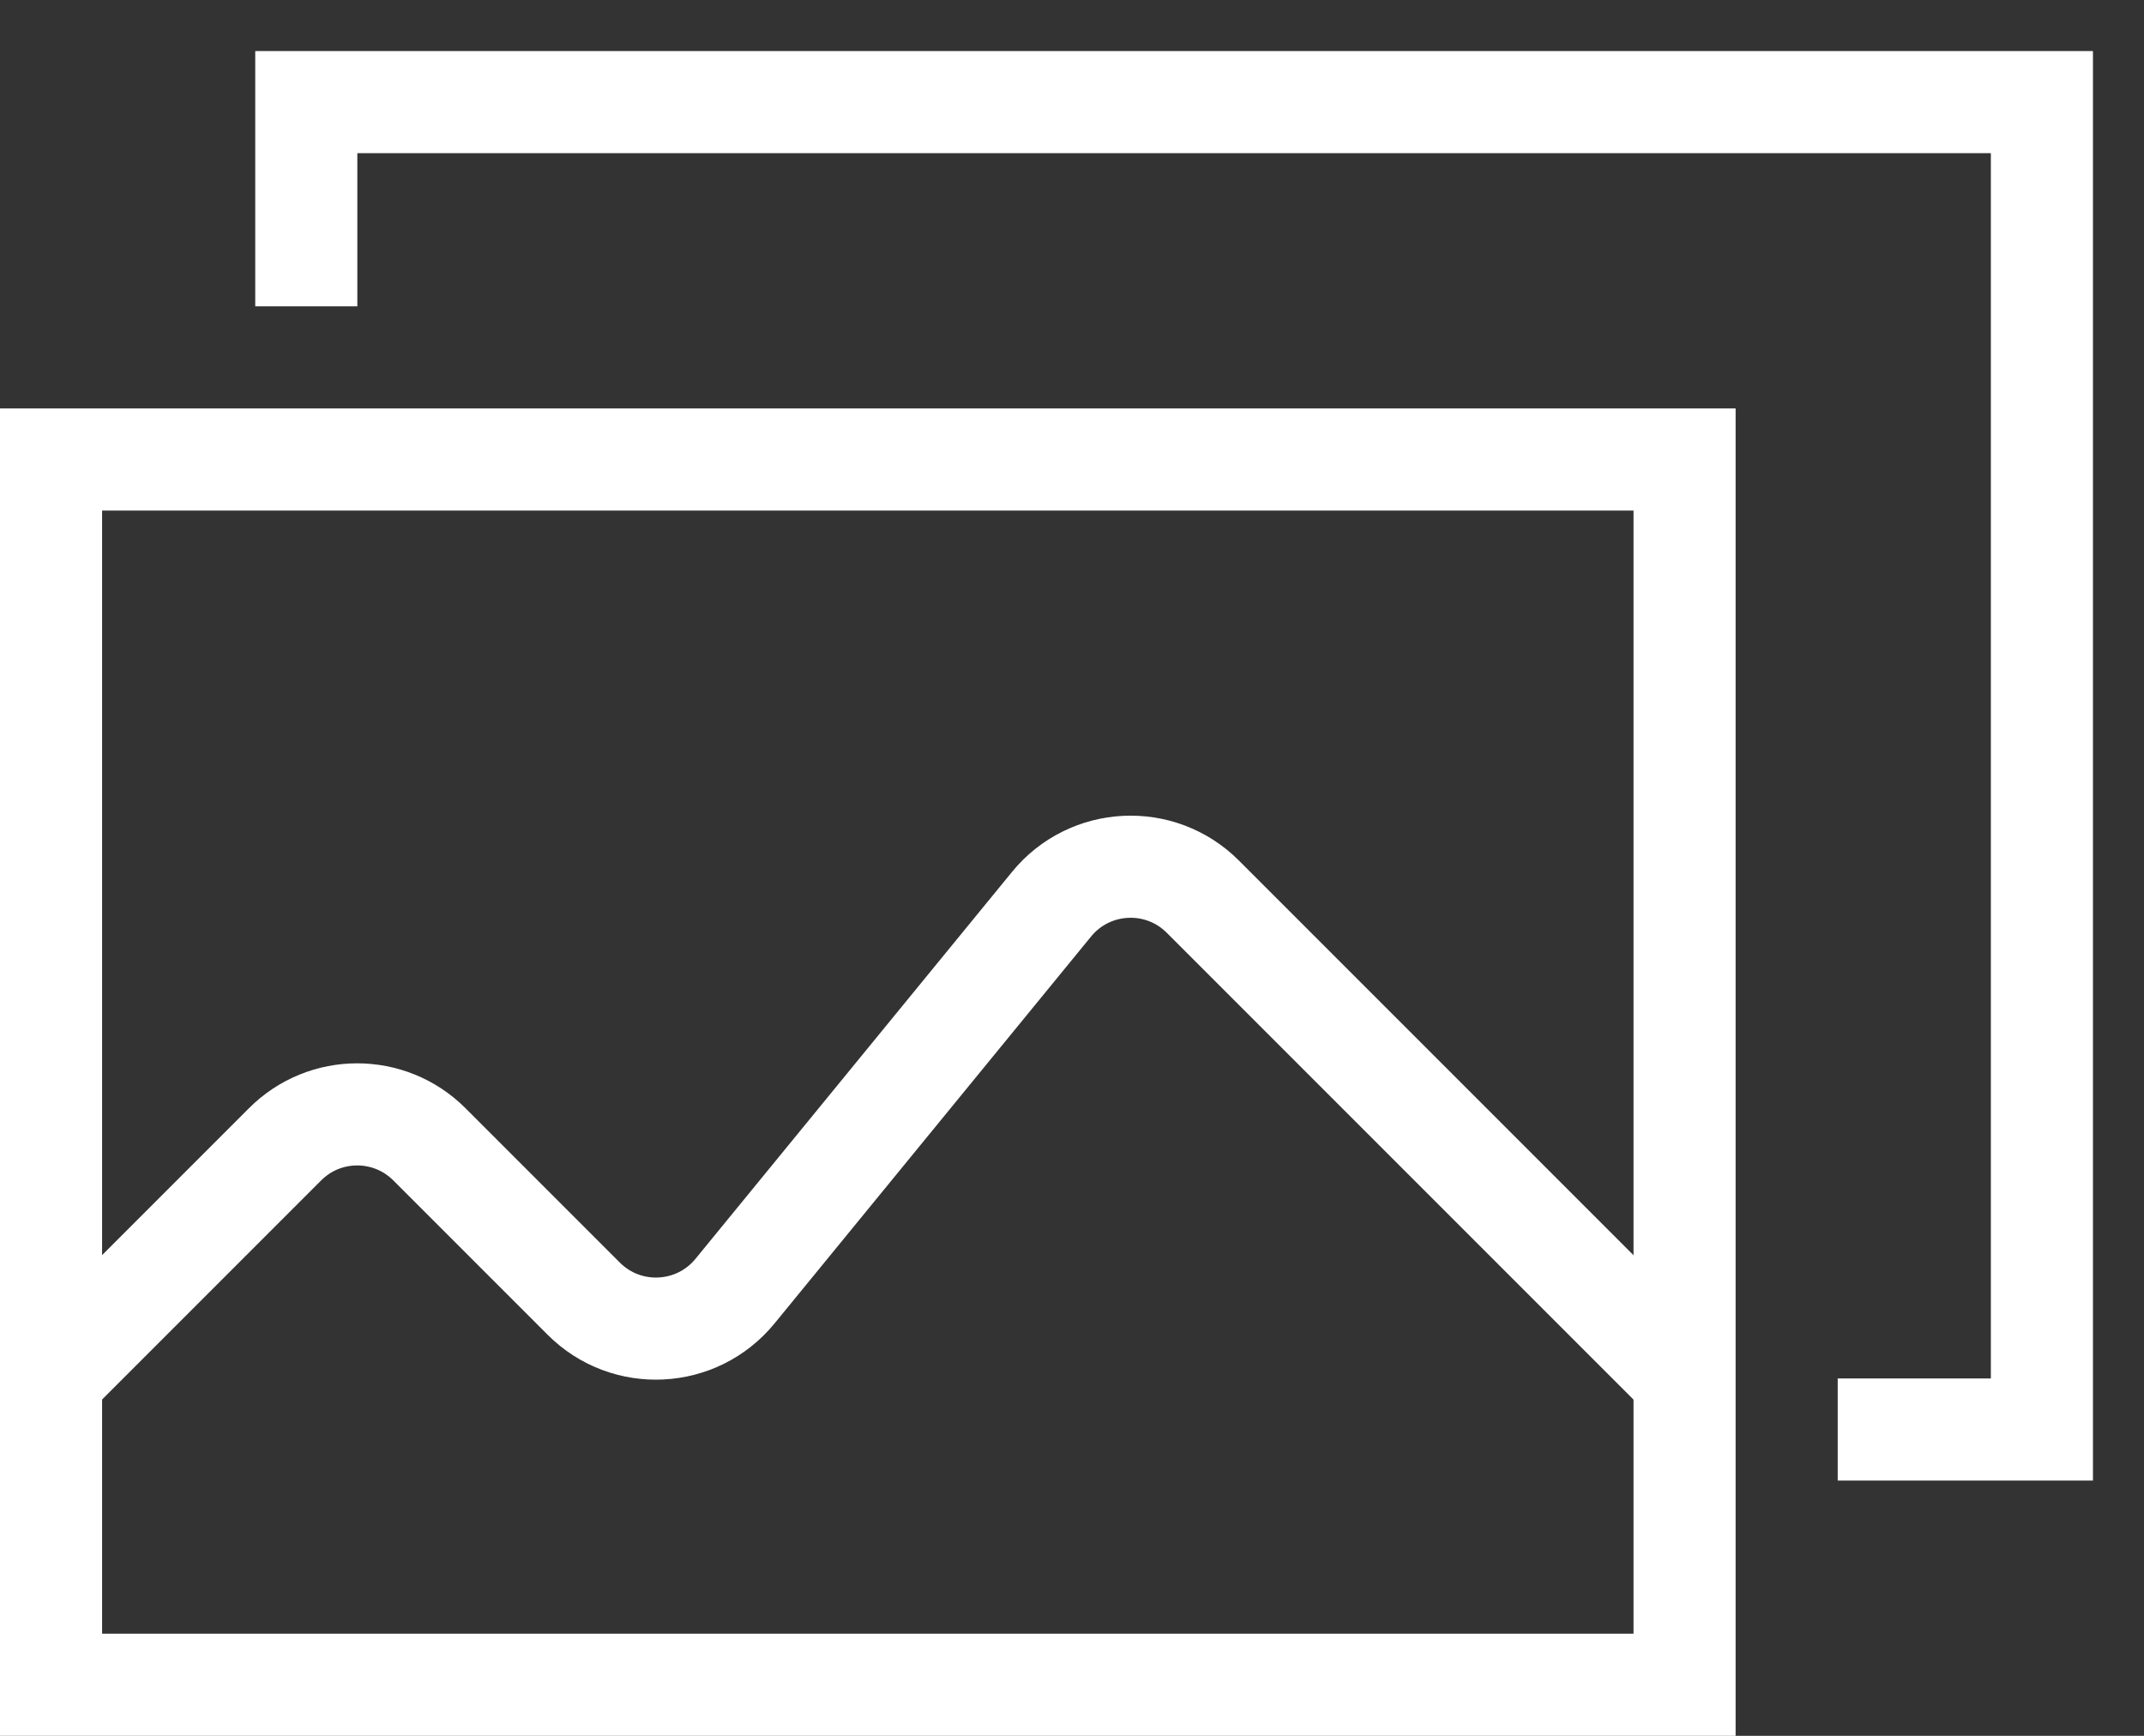
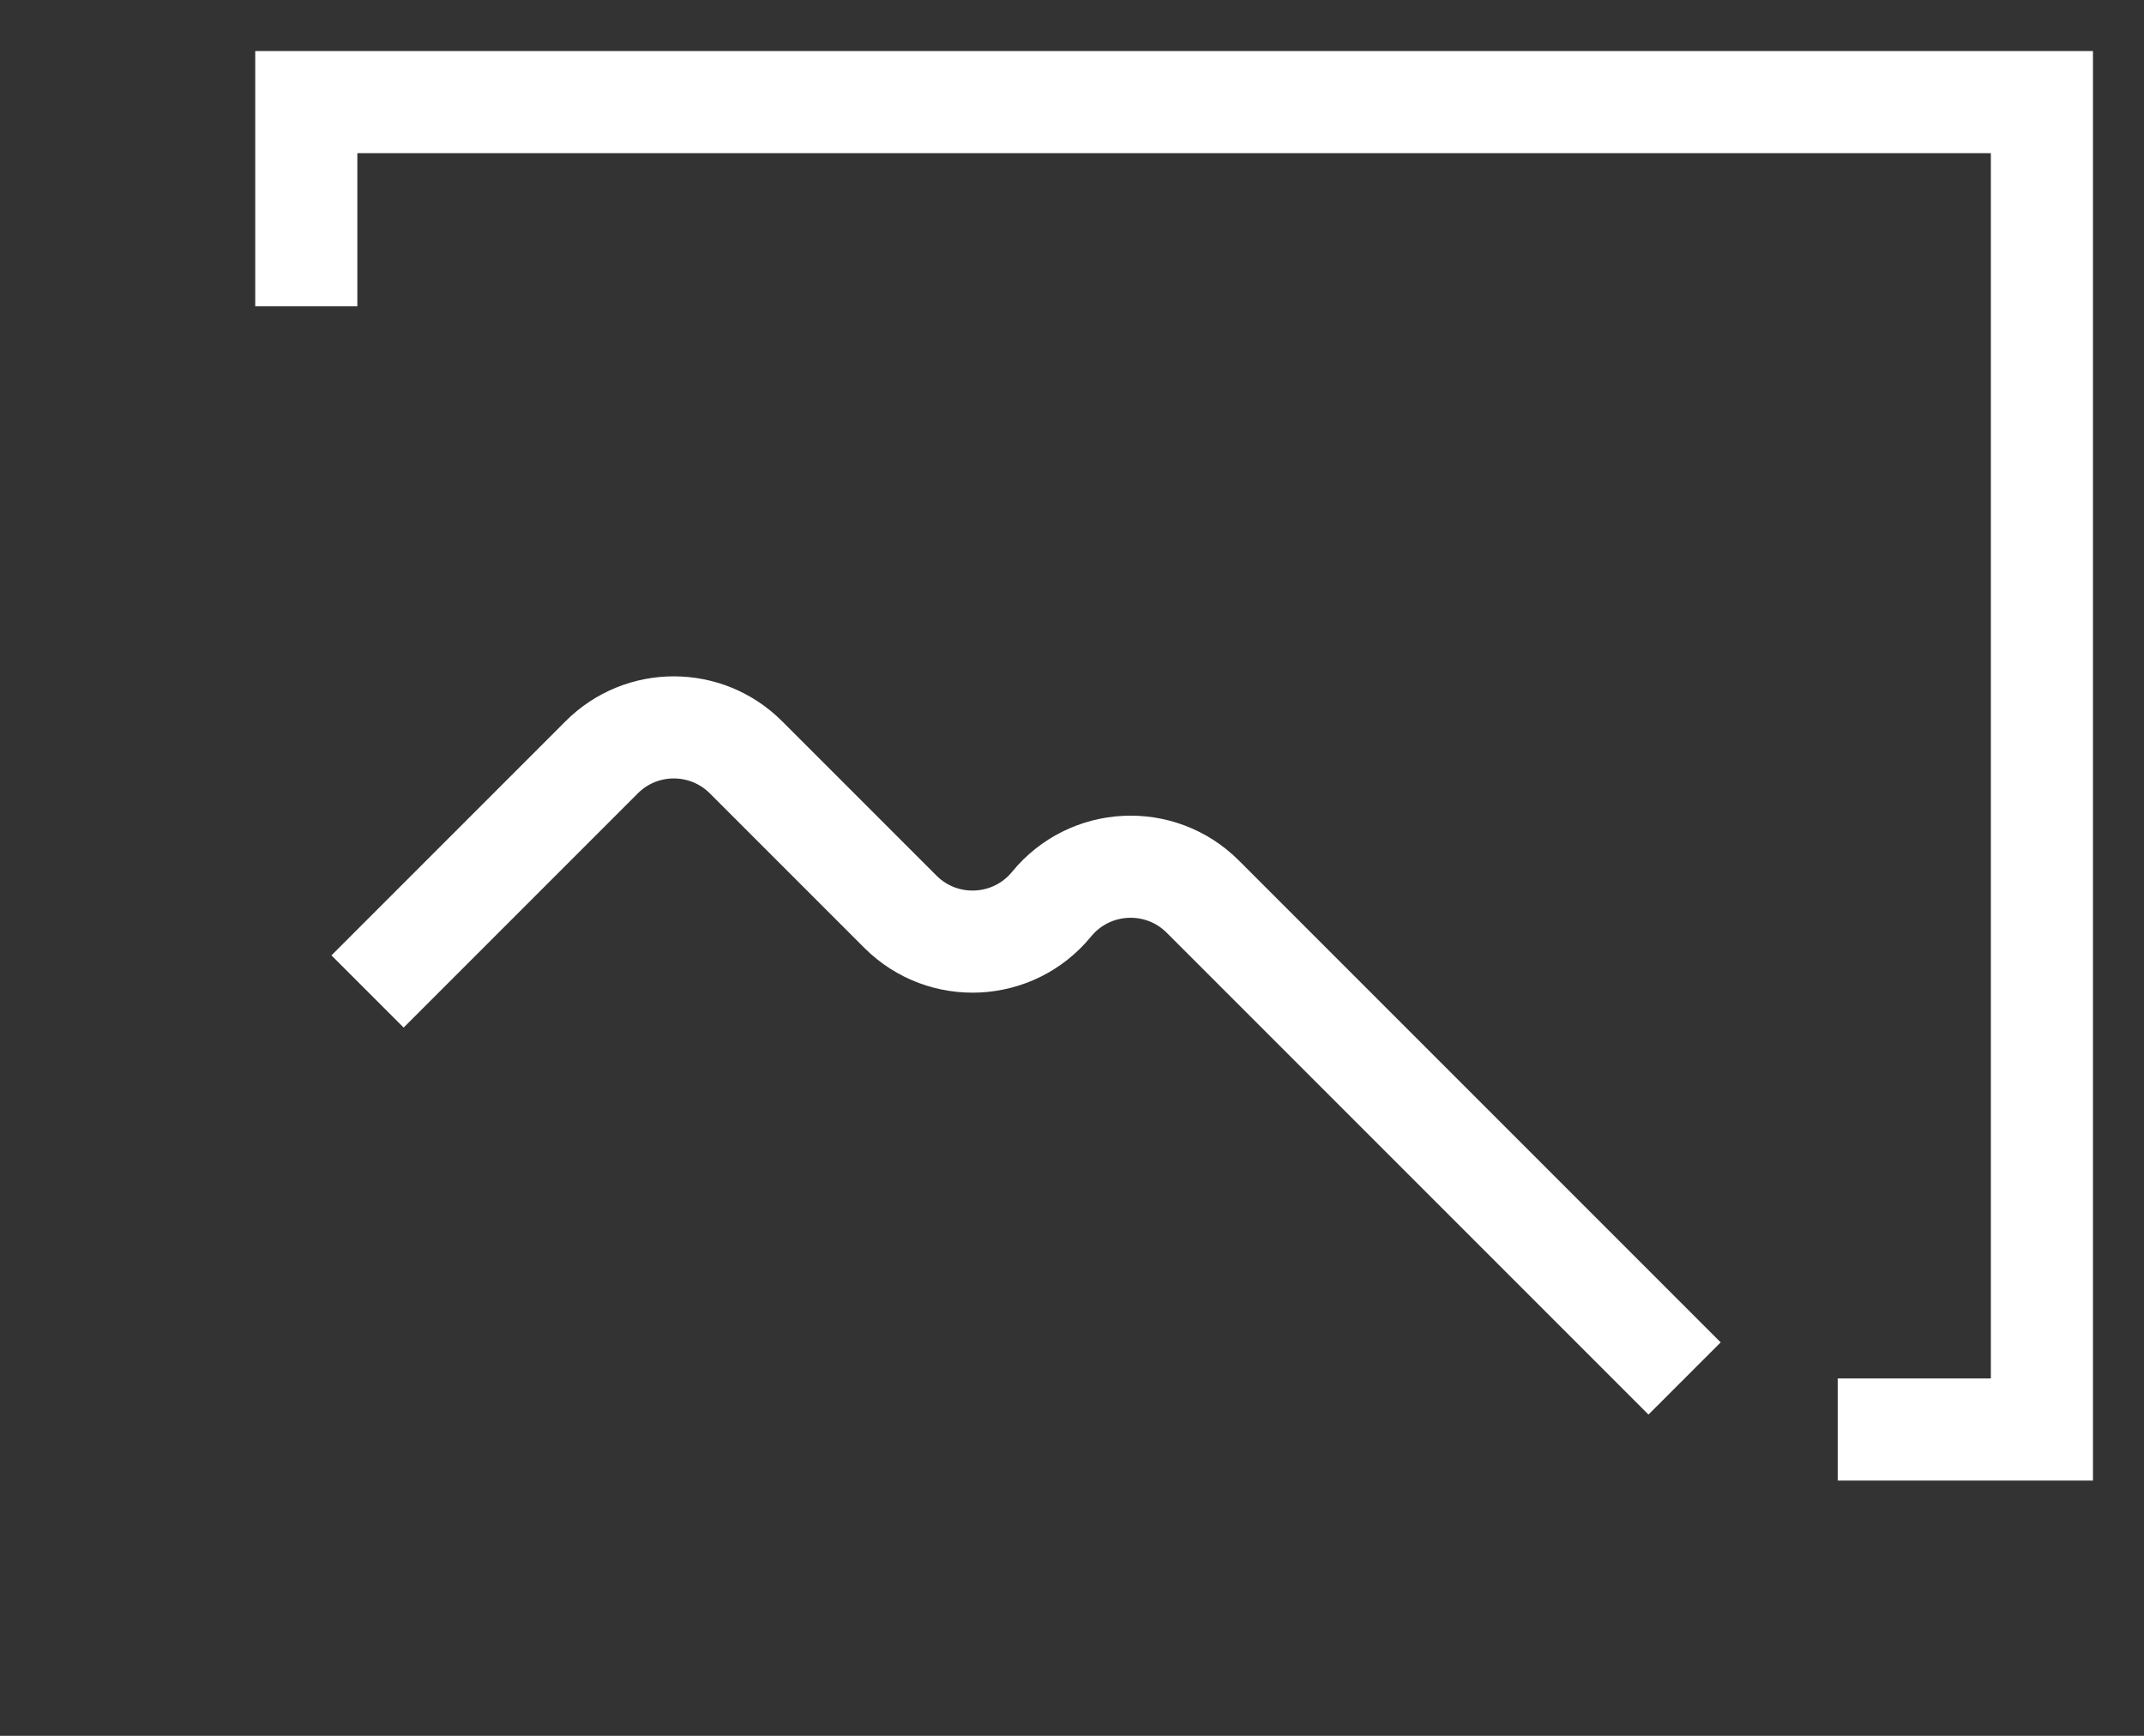
<svg xmlns="http://www.w3.org/2000/svg" fill="none" height="17" viewBox="0 0 21 17" width="21">
  <rect x="0" y="0" width="21" height="17" fill="#333333" stroke="none" />
  <g stroke="#fff">
    <path d="m3 3v-2h17v13h-2" />
-     <path d="m.5 4.5h16v12h-16z" />
-     <path d="m16.5 13.5-4.719-4.719c-.418-.418-1.106-.384-1.481.074l-3.101 3.79c-.375.458-1.063.492-1.481.074l-1.512-1.512c-.391-.391-1.024-.391-1.414 0l-2.293 2.293" />
+     <path d="m16.5 13.5-4.719-4.719c-.418-.418-1.106-.384-1.481.074c-.375.458-1.063.492-1.481.074l-1.512-1.512c-.391-.391-1.024-.391-1.414 0l-2.293 2.293" />
  </g>
</svg>